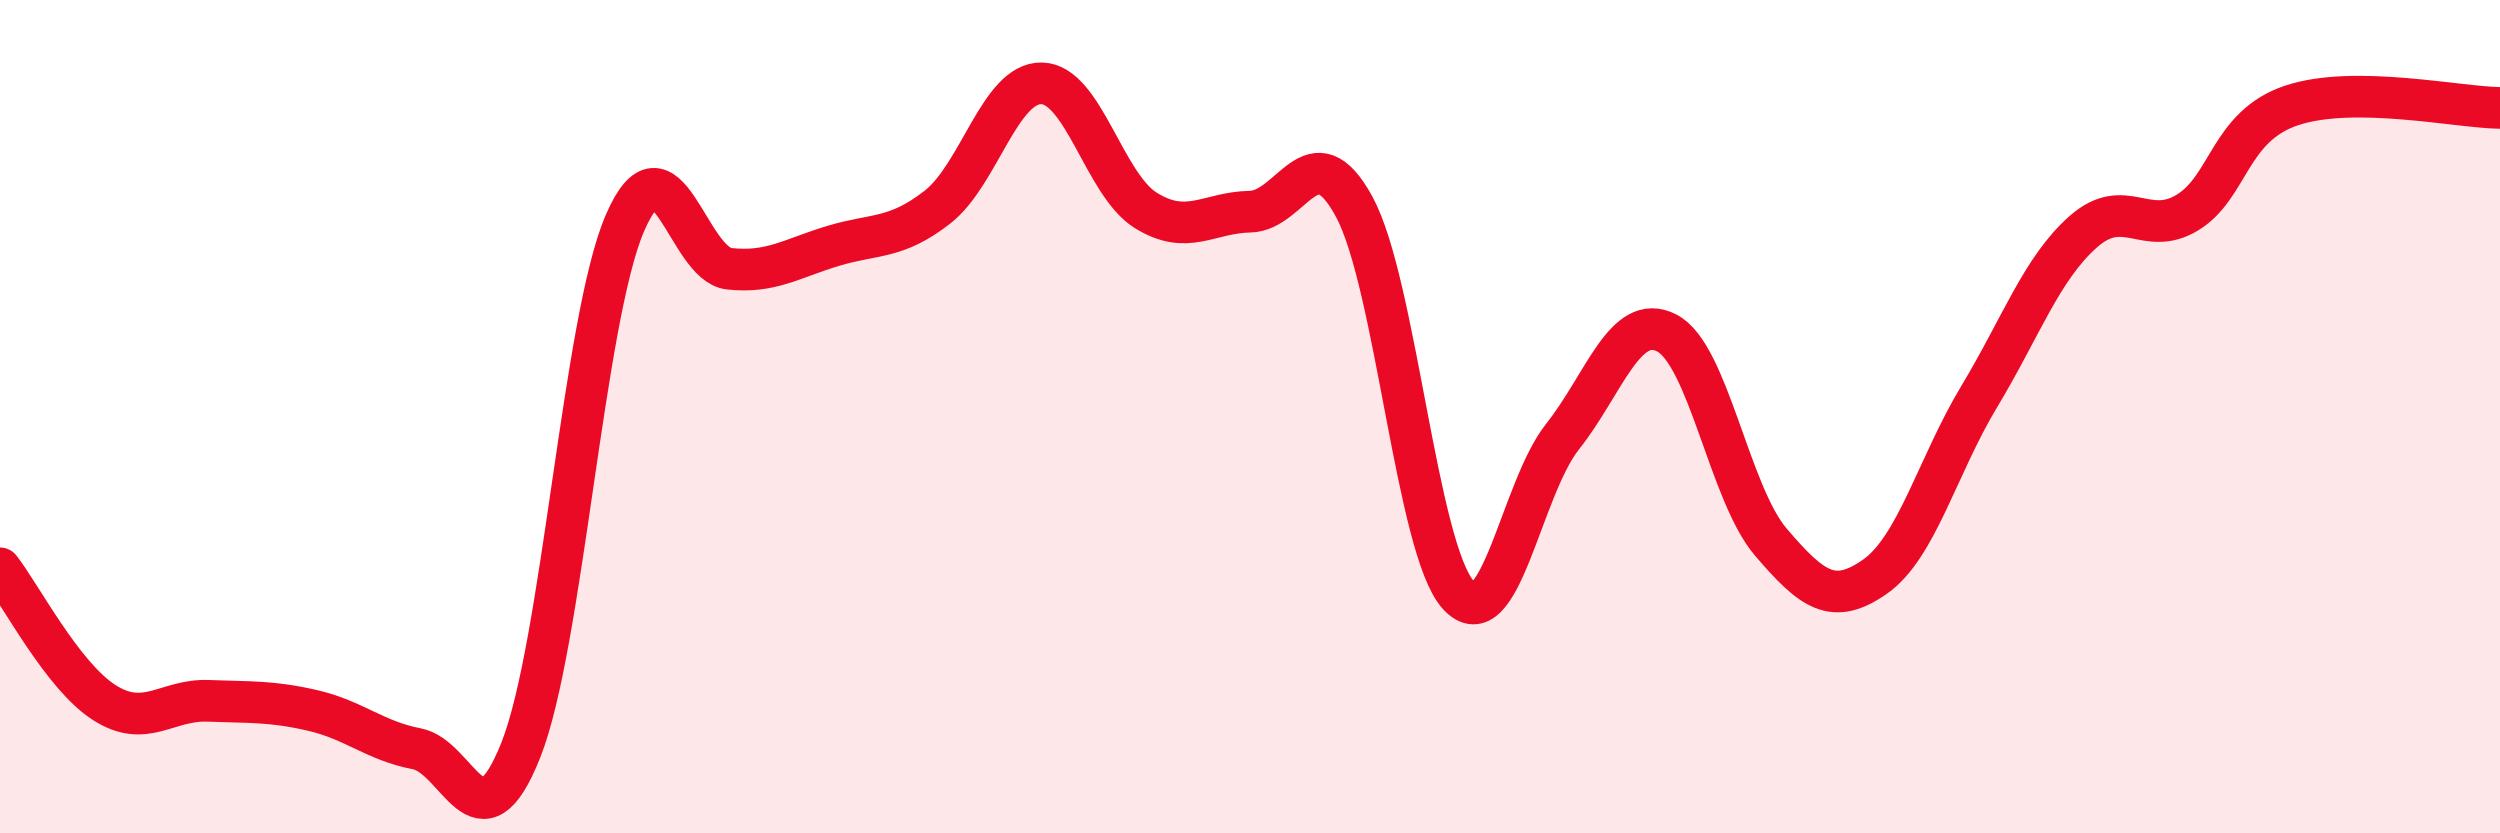
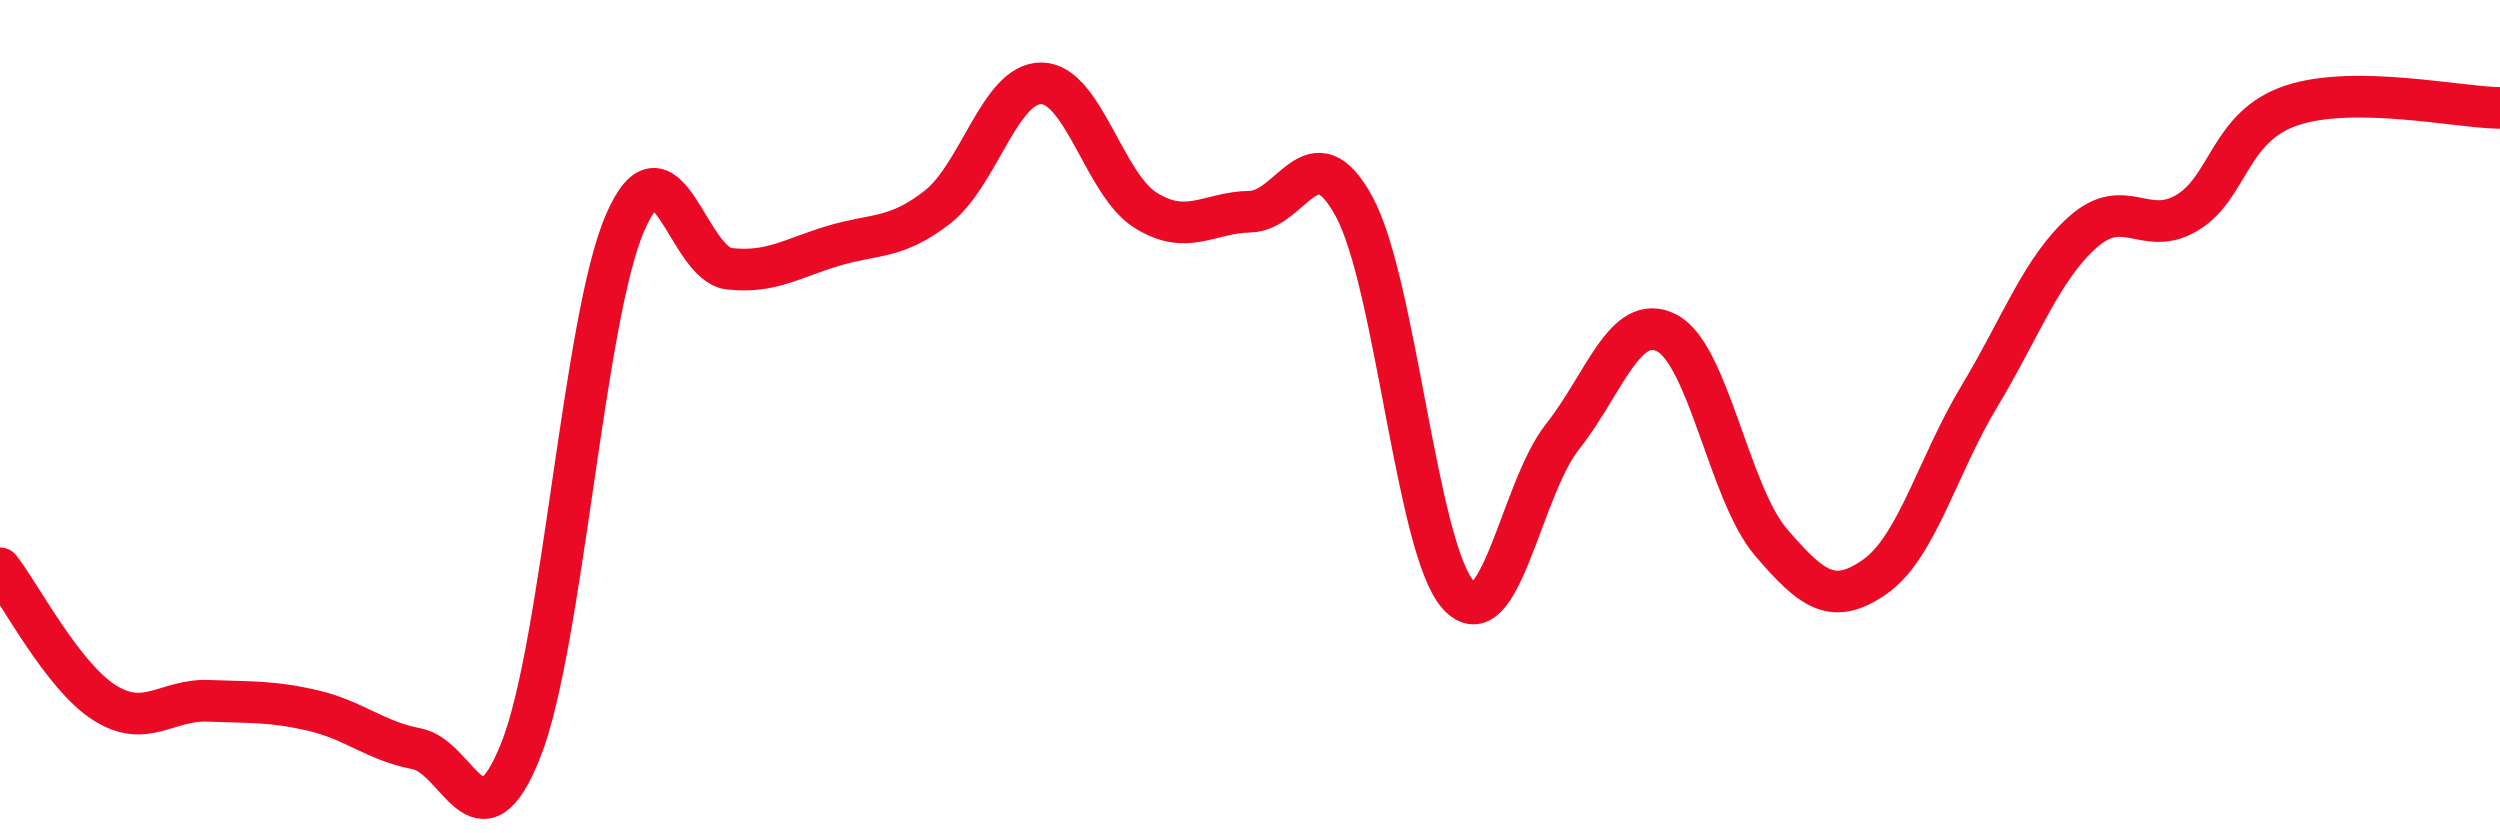
<svg xmlns="http://www.w3.org/2000/svg" width="60" height="20" viewBox="0 0 60 20">
-   <path d="M 0,13.64 C 0.5,14.28 1.5,16.22 2.5,16.86 C 3.5,17.5 4,16.78 5,16.82 C 6,16.86 6.5,16.82 7.5,17.05 C 8.5,17.28 9,17.78 10,17.97 C 11,18.16 11.5,20.52 12.5,18 C 13.5,15.48 14,7.66 15,5.35 C 16,3.04 16.5,6.34 17.5,6.45 C 18.5,6.56 19,6.2 20,5.9 C 21,5.6 21.5,5.75 22.5,4.97 C 23.5,4.19 24,1.98 25,2 C 26,2.02 26.5,4.43 27.5,5.05 C 28.5,5.67 29,5.1 30,5.08 C 31,5.06 31.5,3.12 32.5,4.96 C 33.5,6.8 34,13.18 35,14.28 C 36,15.38 36.5,11.74 37.5,10.48 C 38.5,9.22 39,7.48 40,7.99 C 41,8.5 41.5,11.84 42.5,13.01 C 43.5,14.18 44,14.54 45,13.84 C 46,13.14 46.5,11.18 47.5,9.52 C 48.5,7.86 49,6.44 50,5.56 C 51,4.68 51.5,5.71 52.5,5.1 C 53.5,4.49 53.5,3.03 55,2.53 C 56.5,2.03 59,2.58 60,2.59L60 20L0 20Z" fill="#EB0A25" opacity="0.1" stroke-linecap="round" stroke-linejoin="round" />
  <path d="M 0,13.64 C 0.5,14.28 1.5,16.22 2.5,16.86 C 3.5,17.5 4,16.78 5,16.82 C 6,16.86 6.5,16.82 7.5,17.05 C 8.5,17.28 9,17.78 10,17.97 C 11,18.16 11.5,20.52 12.5,18 C 13.5,15.48 14,7.66 15,5.35 C 16,3.04 16.5,6.34 17.5,6.45 C 18.5,6.56 19,6.2 20,5.9 C 21,5.6 21.5,5.75 22.5,4.97 C 23.5,4.19 24,1.98 25,2 C 26,2.02 26.5,4.43 27.5,5.05 C 28.5,5.67 29,5.1 30,5.08 C 31,5.06 31.5,3.12 32.5,4.96 C 33.5,6.8 34,13.18 35,14.28 C 36,15.38 36.5,11.74 37.5,10.48 C 38.5,9.22 39,7.48 40,7.99 C 41,8.5 41.5,11.84 42.5,13.01 C 43.5,14.18 44,14.54 45,13.84 C 46,13.14 46.5,11.18 47.5,9.52 C 48.5,7.86 49,6.44 50,5.56 C 51,4.68 51.5,5.71 52.5,5.1 C 53.5,4.49 53.5,3.03 55,2.53 C 56.5,2.03 59,2.58 60,2.59" stroke="#EB0A25" stroke-width="1" fill="none" stroke-linecap="round" stroke-linejoin="round" />
</svg>